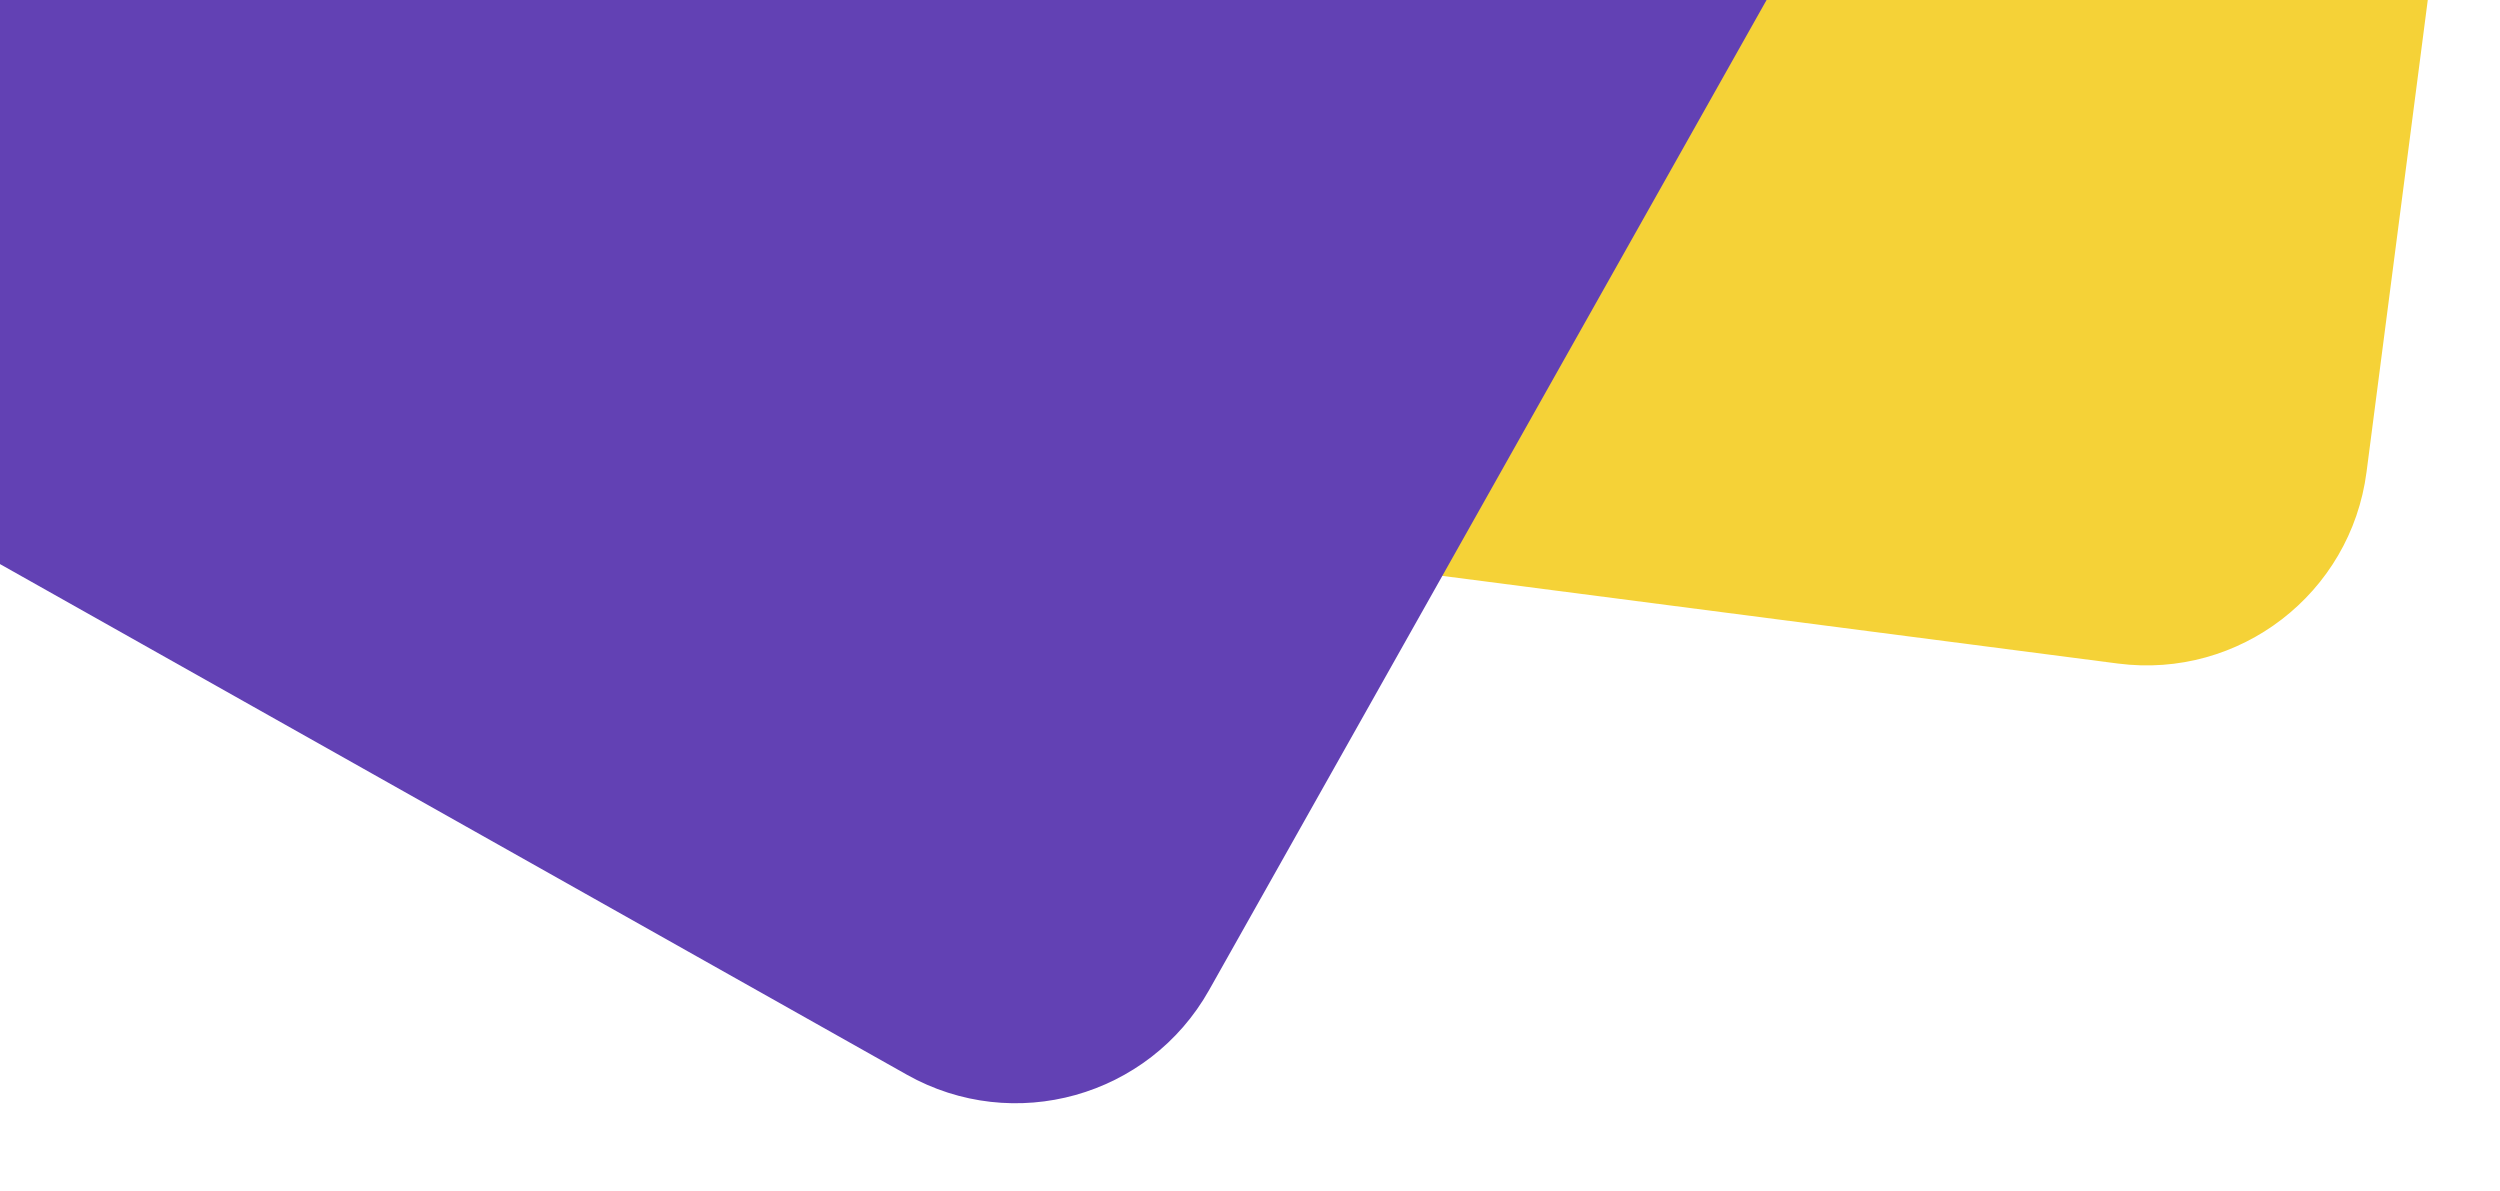
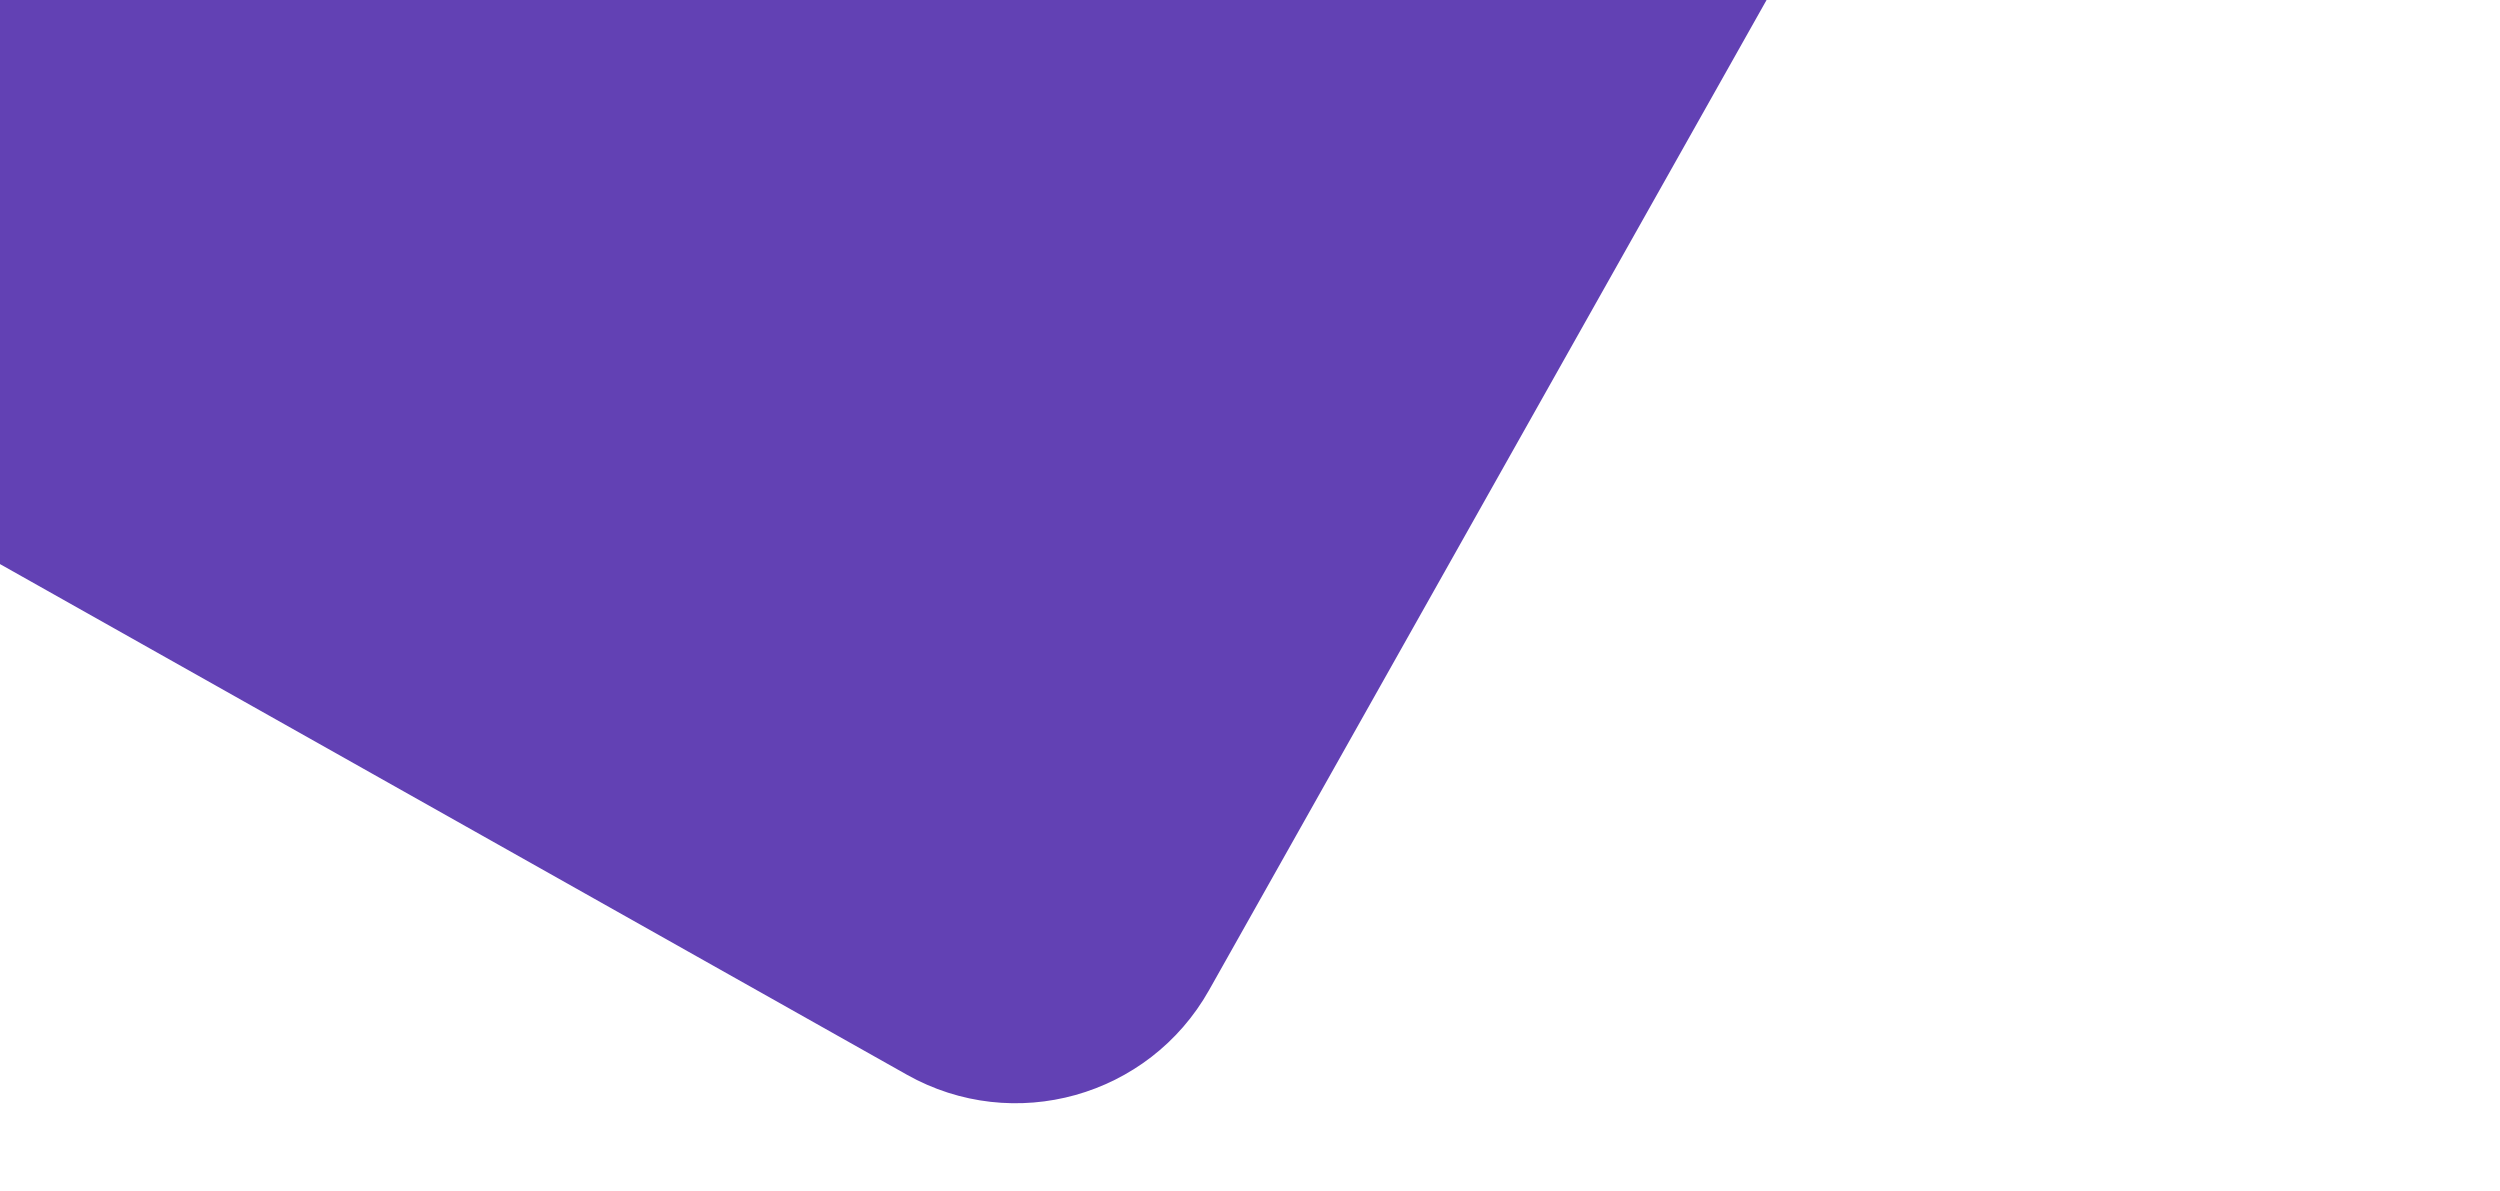
<svg xmlns="http://www.w3.org/2000/svg" width="338" height="161" viewBox="0 0 338 161" fill="none">
-   <rect x="172.048" y="-93.429" width="166.911" height="166.911" rx="30" transform="rotate(7.393 172.048 -93.429)" fill="#F5D237" />
  <rect x="66.273" y="-135" width="216.604" height="216.604" rx="30" transform="rotate(29.382 66.273 -135)" fill="#6241B4" />
</svg>